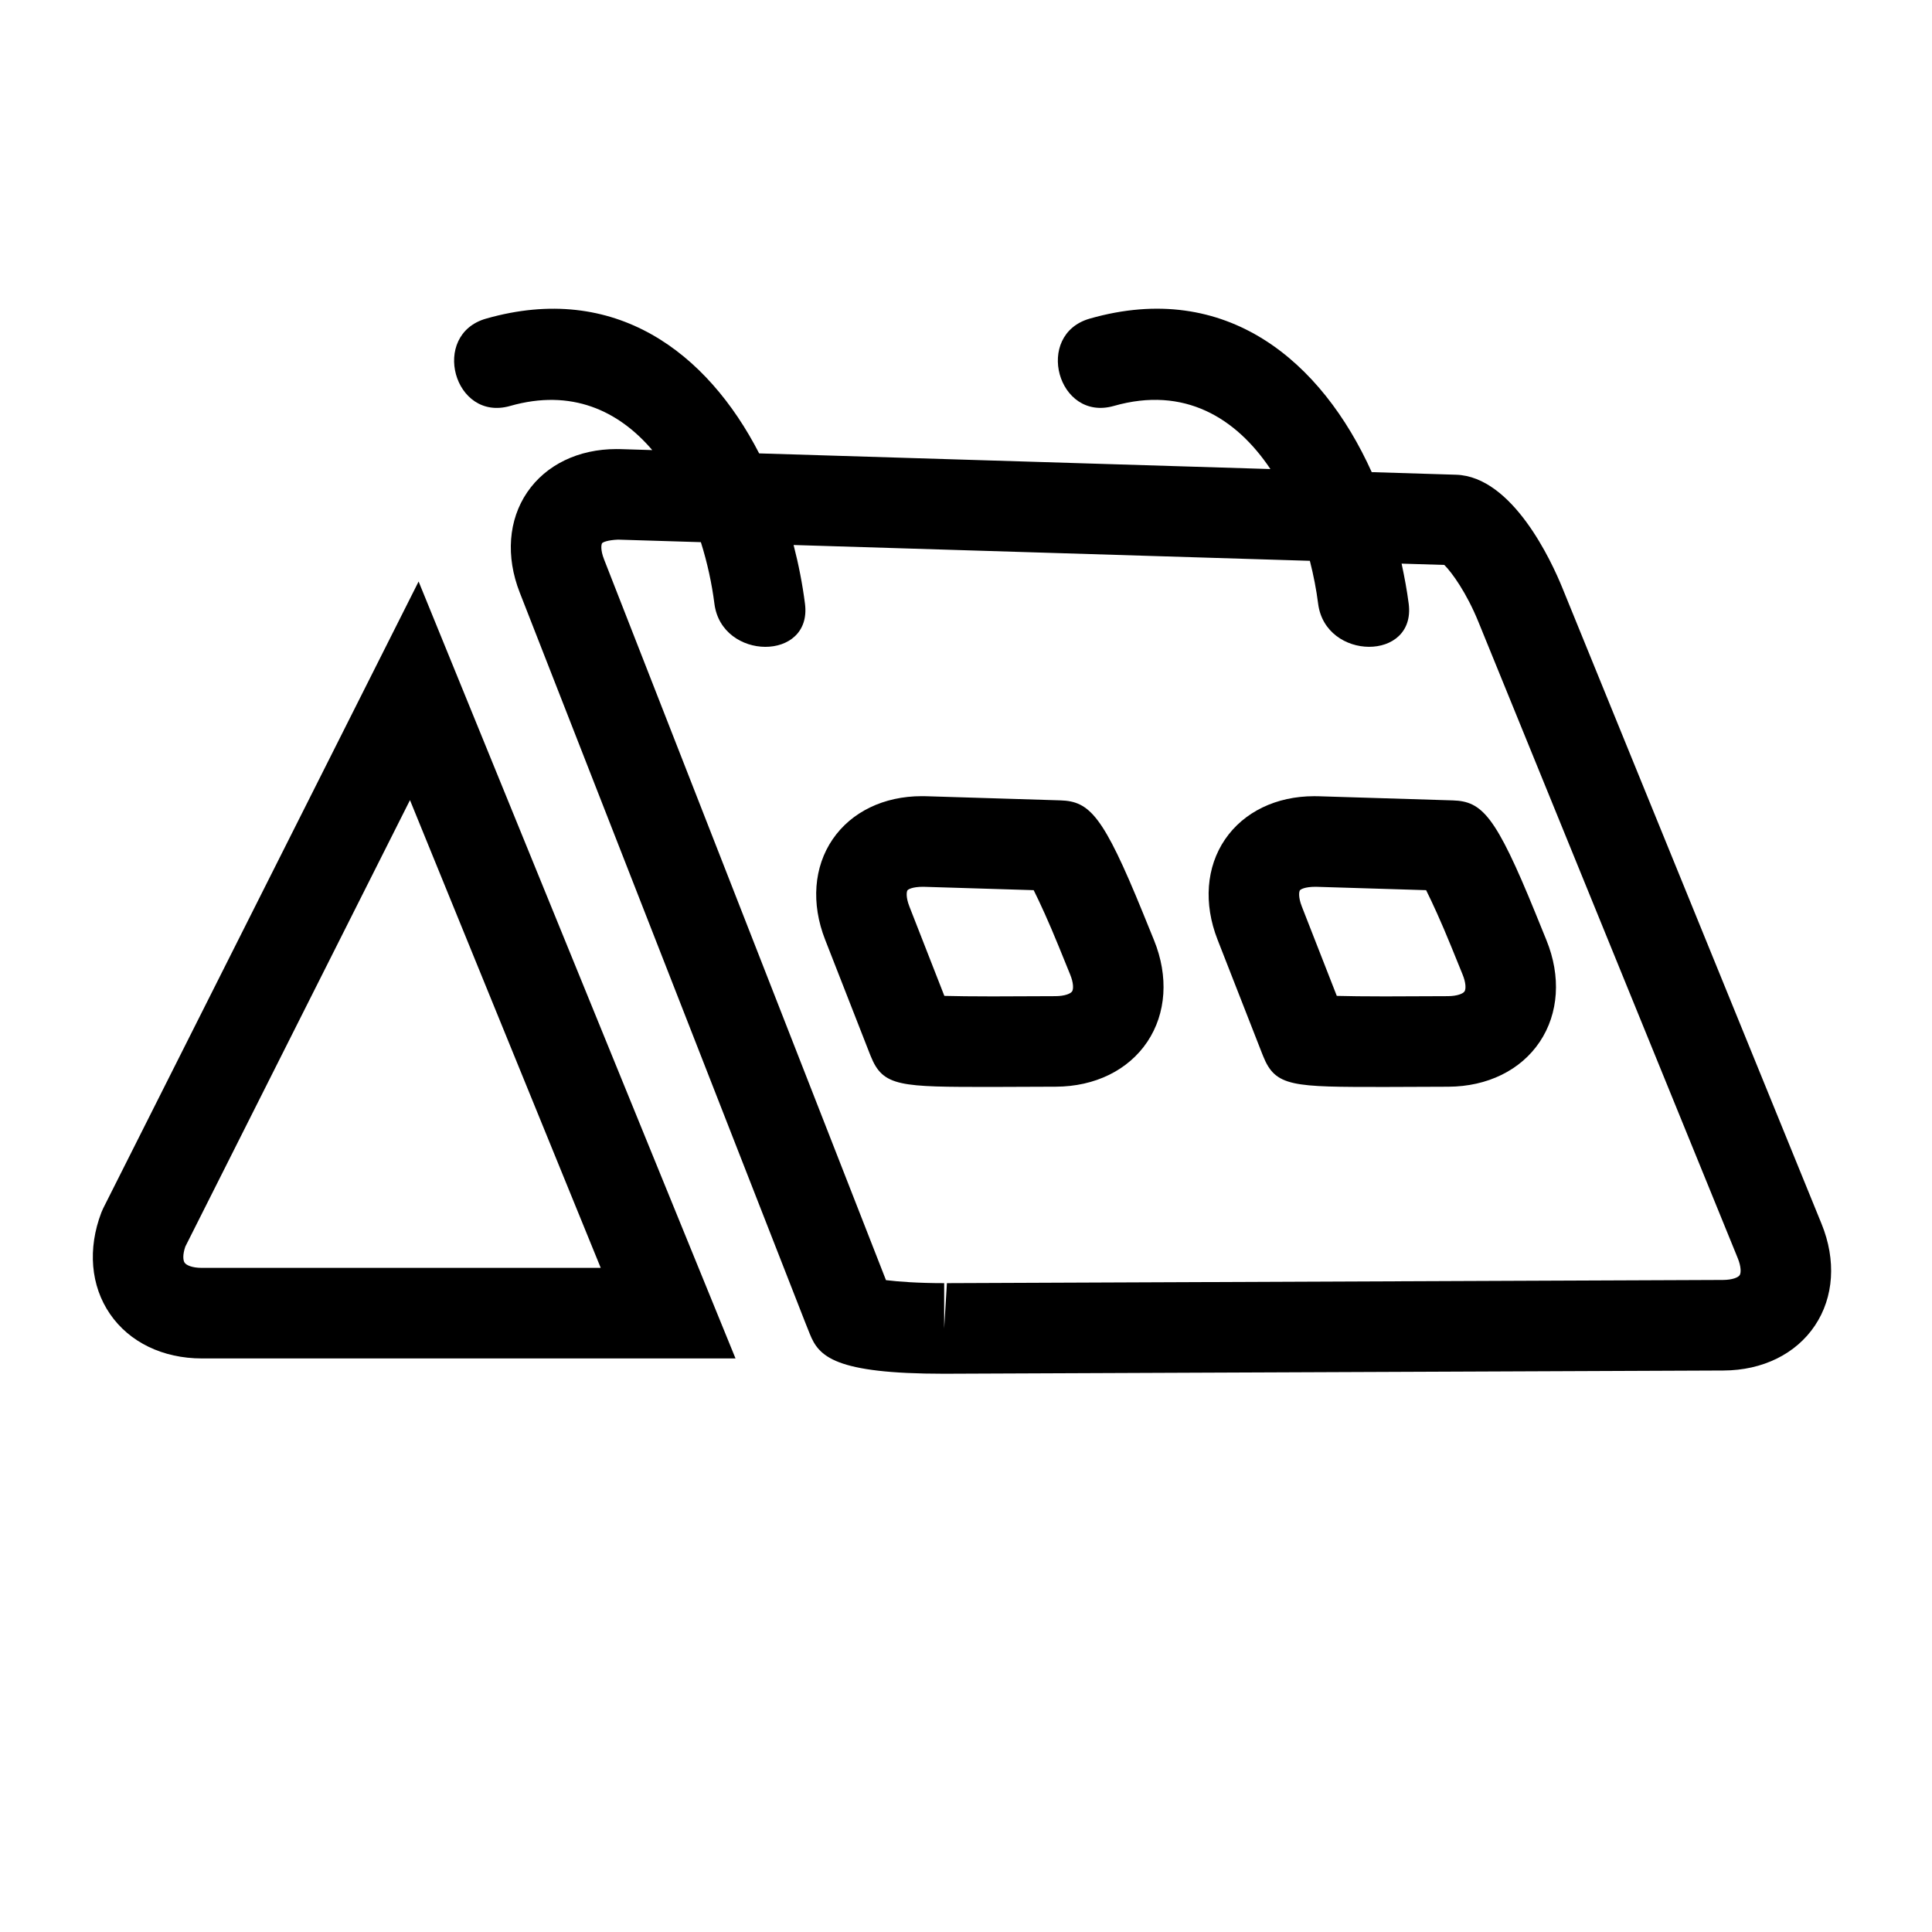
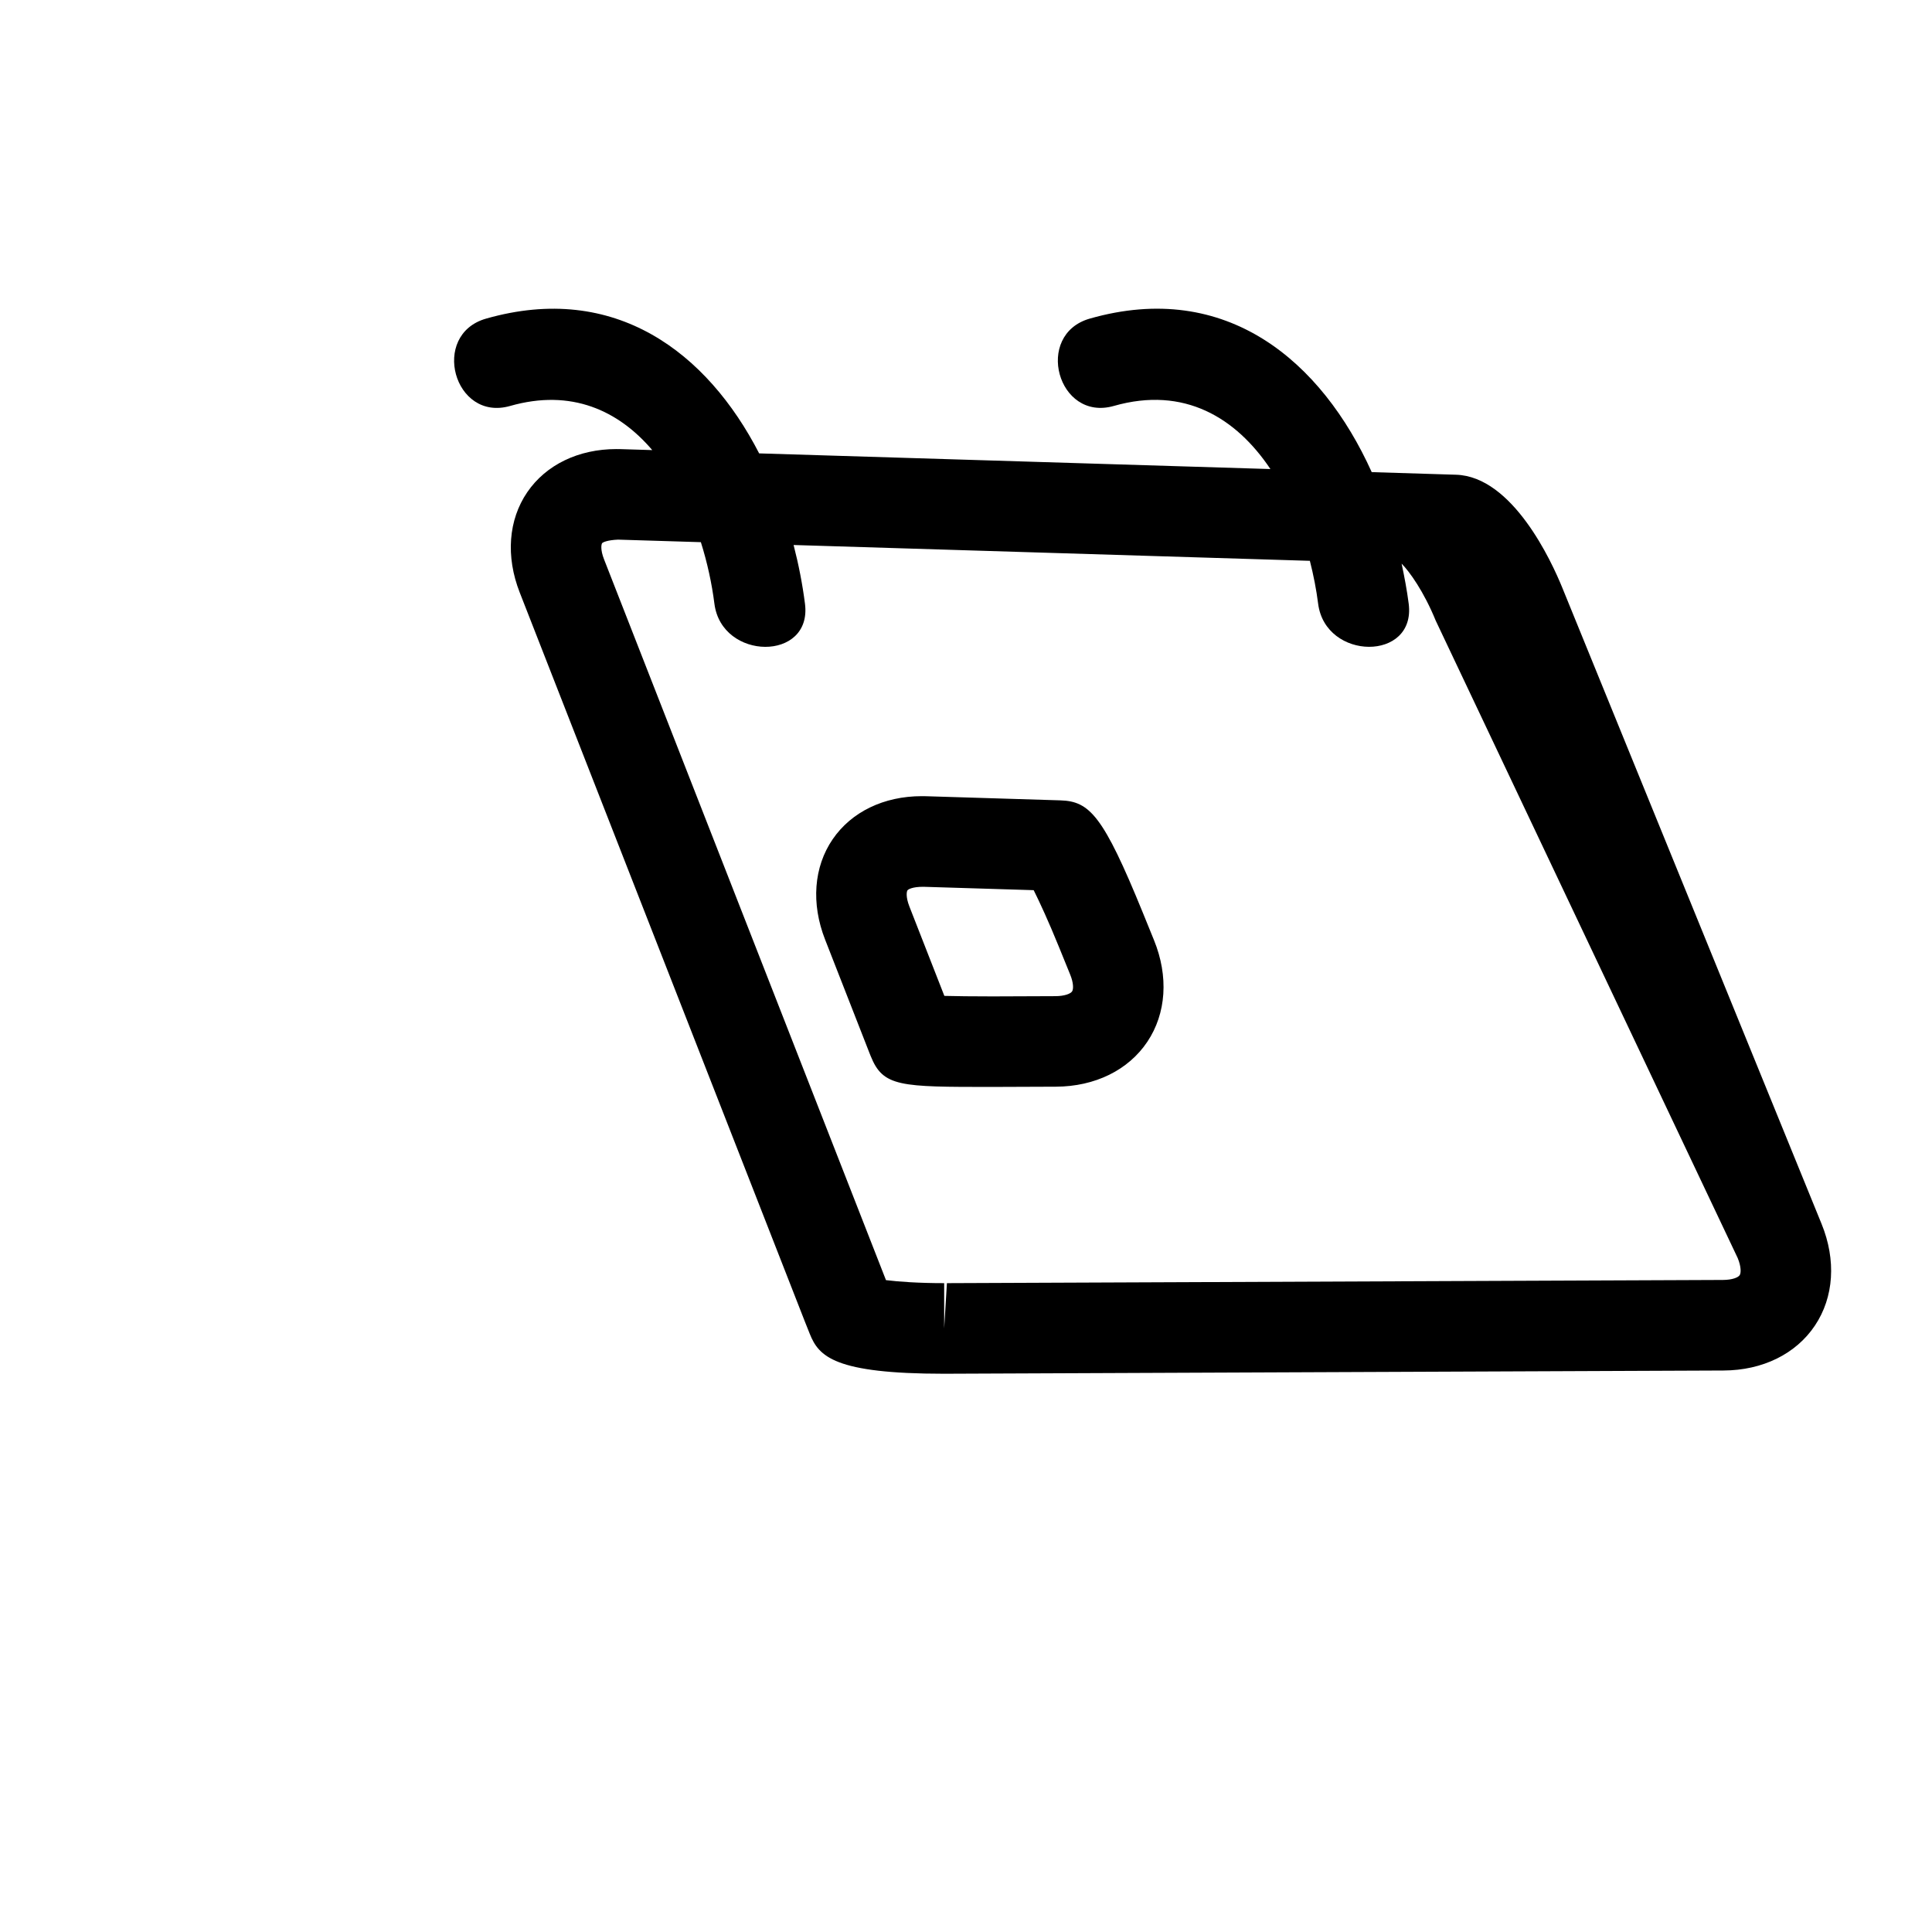
<svg xmlns="http://www.w3.org/2000/svg" version="1.1" id="Capa_1" x="0px" y="0px" width="64px" height="64px" viewBox="0 0 64 64" enable-background="new 0 0 64 64" xml:space="preserve">
  <g>
-     <path d="M6.688,45h17.677L13.867,19.263L3.42,40.024l-0.061,0.138c-0.461,1.206-0.357,2.433,0.286,3.367   C4.287,44.464,5.396,45,6.688,45z M6.139,41.295l7.442-14.79L19.9,42H6.688c-0.335,0-0.517-0.092-0.572-0.171   C6.065,41.755,6.044,41.573,6.139,41.295z" />
-     <path d="M48.232,15.726L45.44,15.64c-1.652-3.661-4.802-6.382-9.339-5.086c-1.857,0.53-1.067,3.425,0.797,2.893   c2.339-0.668,4.055,0.402,5.186,2.091l-16.936-0.519c-1.72-3.34-4.77-5.685-9.047-4.464c-1.857,0.53-1.067,3.425,0.797,2.893   c2.032-0.58,3.593,0.154,4.709,1.462l-1.042-0.032l-0.146-0.002c-1.257,0-2.333,0.521-2.953,1.429   c-0.626,0.917-0.717,2.127-0.25,3.321l9.452,24.167l0.157,0.393c0.299,0.749,0.816,1.321,4.451,1.321L57.092,45.4   c1.296-0.005,2.4-0.548,3.029-1.488c0.63-0.94,0.71-2.168,0.221-3.369l-8.589-21.074C51.402,18.605,50.108,15.783,48.232,15.726z    M57.564,41.675c0.116,0.284,0.114,0.493,0.064,0.568s-0.243,0.155-0.549,0.157l-25.711,0.106l-0.091,1.5v-1.5   c-0.862,0-1.519-0.049-1.928-0.1l-9.338-23.874c-0.129-0.329-0.09-0.502-0.066-0.537c0.021-0.031,0.175-0.104,0.529-0.119   l2.743,0.084c0.214,0.678,0.364,1.372,0.449,2.04c0.242,1.892,3.245,1.915,3,0c-0.083-0.648-0.21-1.3-0.377-1.946l17.102,0.524   c0.122,0.477,0.215,0.956,0.274,1.421c0.242,1.892,3.245,1.915,3,0c-0.057-0.442-0.14-0.885-0.235-1.328l1.415,0.043   c0.259,0.259,0.739,0.928,1.129,1.886L57.564,41.675z" />
+     <path d="M48.232,15.726L45.44,15.64c-1.652-3.661-4.802-6.382-9.339-5.086c-1.857,0.53-1.067,3.425,0.797,2.893   c2.339-0.668,4.055,0.402,5.186,2.091l-16.936-0.519c-1.72-3.34-4.77-5.685-9.047-4.464c-1.857,0.53-1.067,3.425,0.797,2.893   c2.032-0.58,3.593,0.154,4.709,1.462l-1.042-0.032l-0.146-0.002c-1.257,0-2.333,0.521-2.953,1.429   c-0.626,0.917-0.717,2.127-0.25,3.321l9.452,24.167l0.157,0.393c0.299,0.749,0.816,1.321,4.451,1.321L57.092,45.4   c1.296-0.005,2.4-0.548,3.029-1.488c0.63-0.94,0.71-2.168,0.221-3.369l-8.589-21.074C51.402,18.605,50.108,15.783,48.232,15.726z    M57.564,41.675c0.116,0.284,0.114,0.493,0.064,0.568s-0.243,0.155-0.549,0.157l-25.711,0.106l-0.091,1.5v-1.5   c-0.862,0-1.519-0.049-1.928-0.1l-9.338-23.874c-0.129-0.329-0.09-0.502-0.066-0.537c0.021-0.031,0.175-0.104,0.529-0.119   l2.743,0.084c0.214,0.678,0.364,1.372,0.449,2.04c0.242,1.892,3.245,1.915,3,0c-0.083-0.648-0.21-1.3-0.377-1.946l17.102,0.524   c0.122,0.477,0.215,0.956,0.274,1.421c0.242,1.892,3.245,1.915,3,0c-0.057-0.442-0.14-0.885-0.235-1.328c0.259,0.259,0.739,0.928,1.129,1.886L57.564,41.675z" />
    <path d="M37.857,30.232c-1.314-3.222-1.762-3.688-2.73-3.719l-4.446-0.137l-0.146-0.002c-1.257,0-2.333,0.521-2.953,1.429   c-0.626,0.917-0.717,2.127-0.25,3.321l1.467,3.75l0.043,0.108c0.411,1.024,0.965,1.024,4.039,1.024l2.096-0.008   c1.296-0.005,2.401-0.548,3.03-1.488c0.629-0.94,0.709-2.168,0.22-3.368L37.857,30.232z M35.514,32.842   c-0.05,0.075-0.243,0.155-0.55,0.157l-2.083,0.008c-0.682,0-1.211-0.007-1.598-0.017l-1.157-2.958   c-0.129-0.329-0.09-0.502-0.066-0.537c0.021-0.031,0.153-0.119,0.523-0.119c0.001,0,0.003,0,0.005,0l3.654,0.112   c0.199,0.399,0.49,1.028,0.835,1.876l0.37,0.91C35.565,32.558,35.564,32.767,35.514,32.842z" />
-     <path d="M43.681,26.377l-0.146-0.002c-1.257,0-2.333,0.521-2.953,1.429c-0.626,0.917-0.717,2.127-0.25,3.321l1.467,3.75   l0.043,0.108c0.411,1.024,0.965,1.024,4.039,1.024l2.096-0.008c1.296-0.005,2.401-0.548,3.03-1.488   c0.629-0.94,0.709-2.168,0.22-3.368l-0.37-0.91c-1.314-3.222-1.762-3.688-2.73-3.719L43.681,26.377z M48.514,32.842   c-0.05,0.075-0.243,0.155-0.55,0.157l-2.083,0.008c-0.682,0-1.211-0.007-1.598-0.017l-1.157-2.958   c-0.129-0.329-0.09-0.502-0.066-0.537c0.021-0.031,0.153-0.119,0.523-0.119c0.001,0,0.003,0,0.005,0l3.654,0.112   c0.199,0.399,0.49,1.028,0.835,1.876l0.37,0.91C48.565,32.558,48.564,32.767,48.514,32.842z" />
  </g>
</svg>